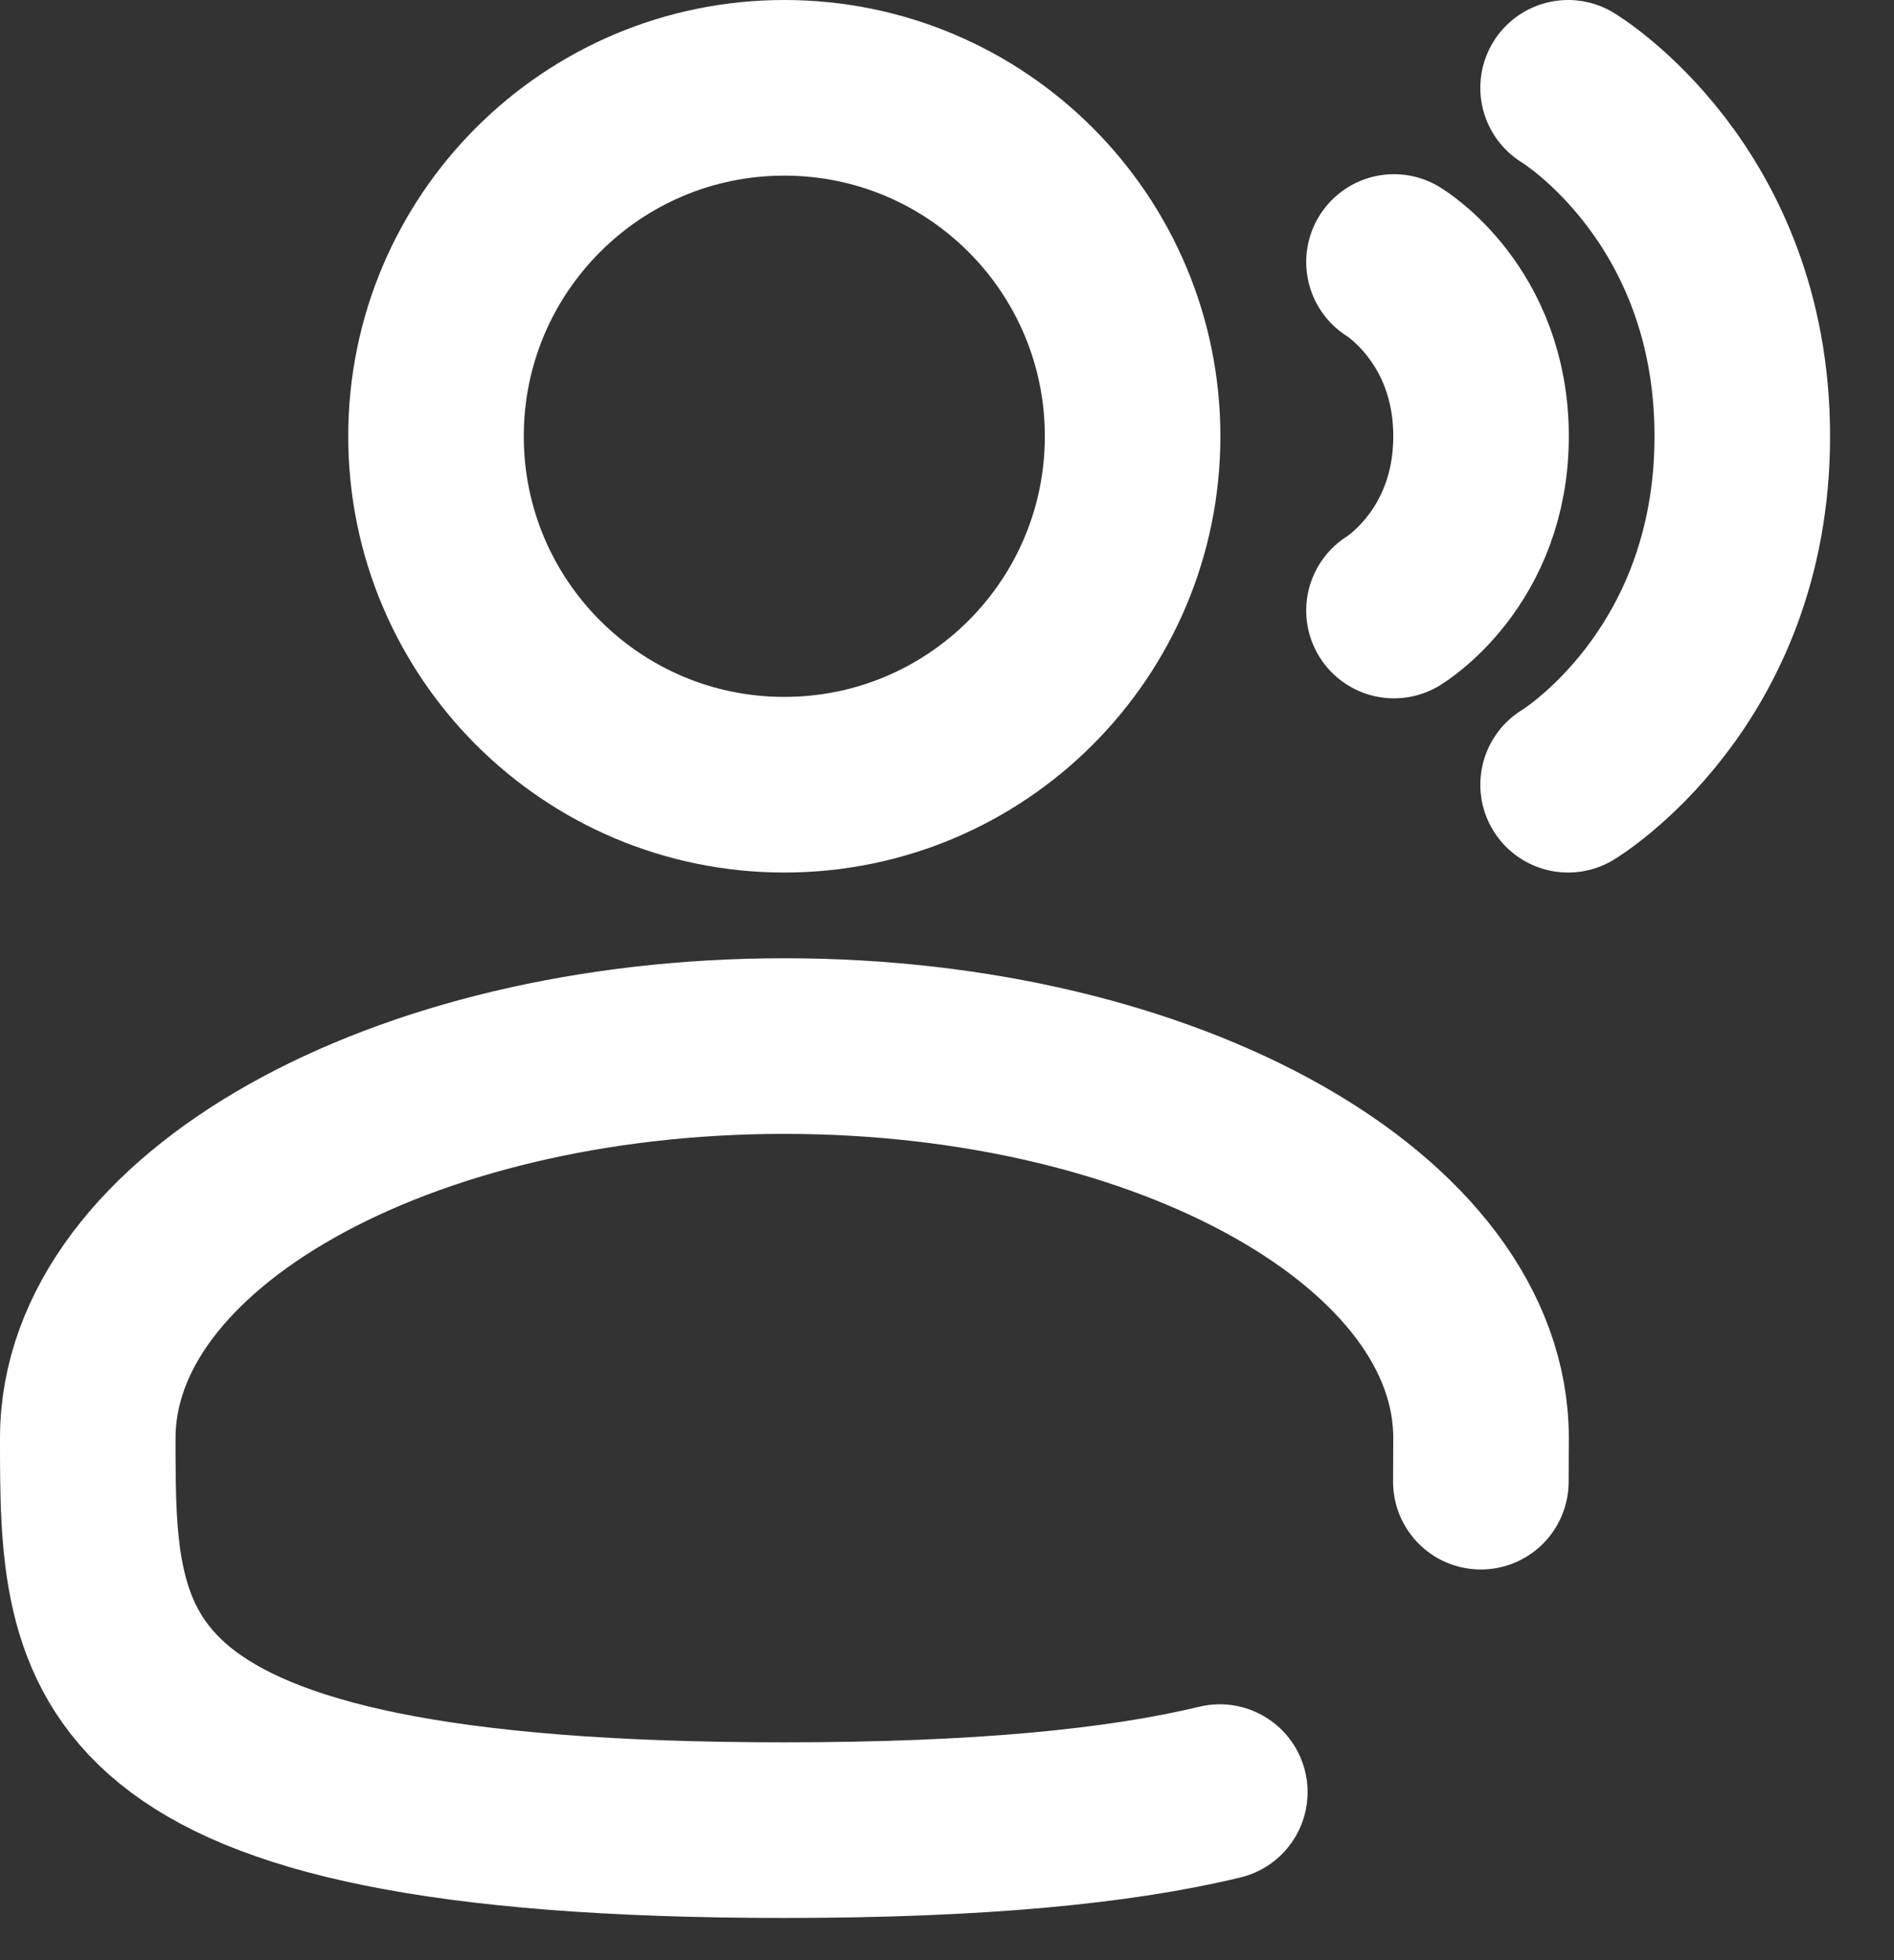
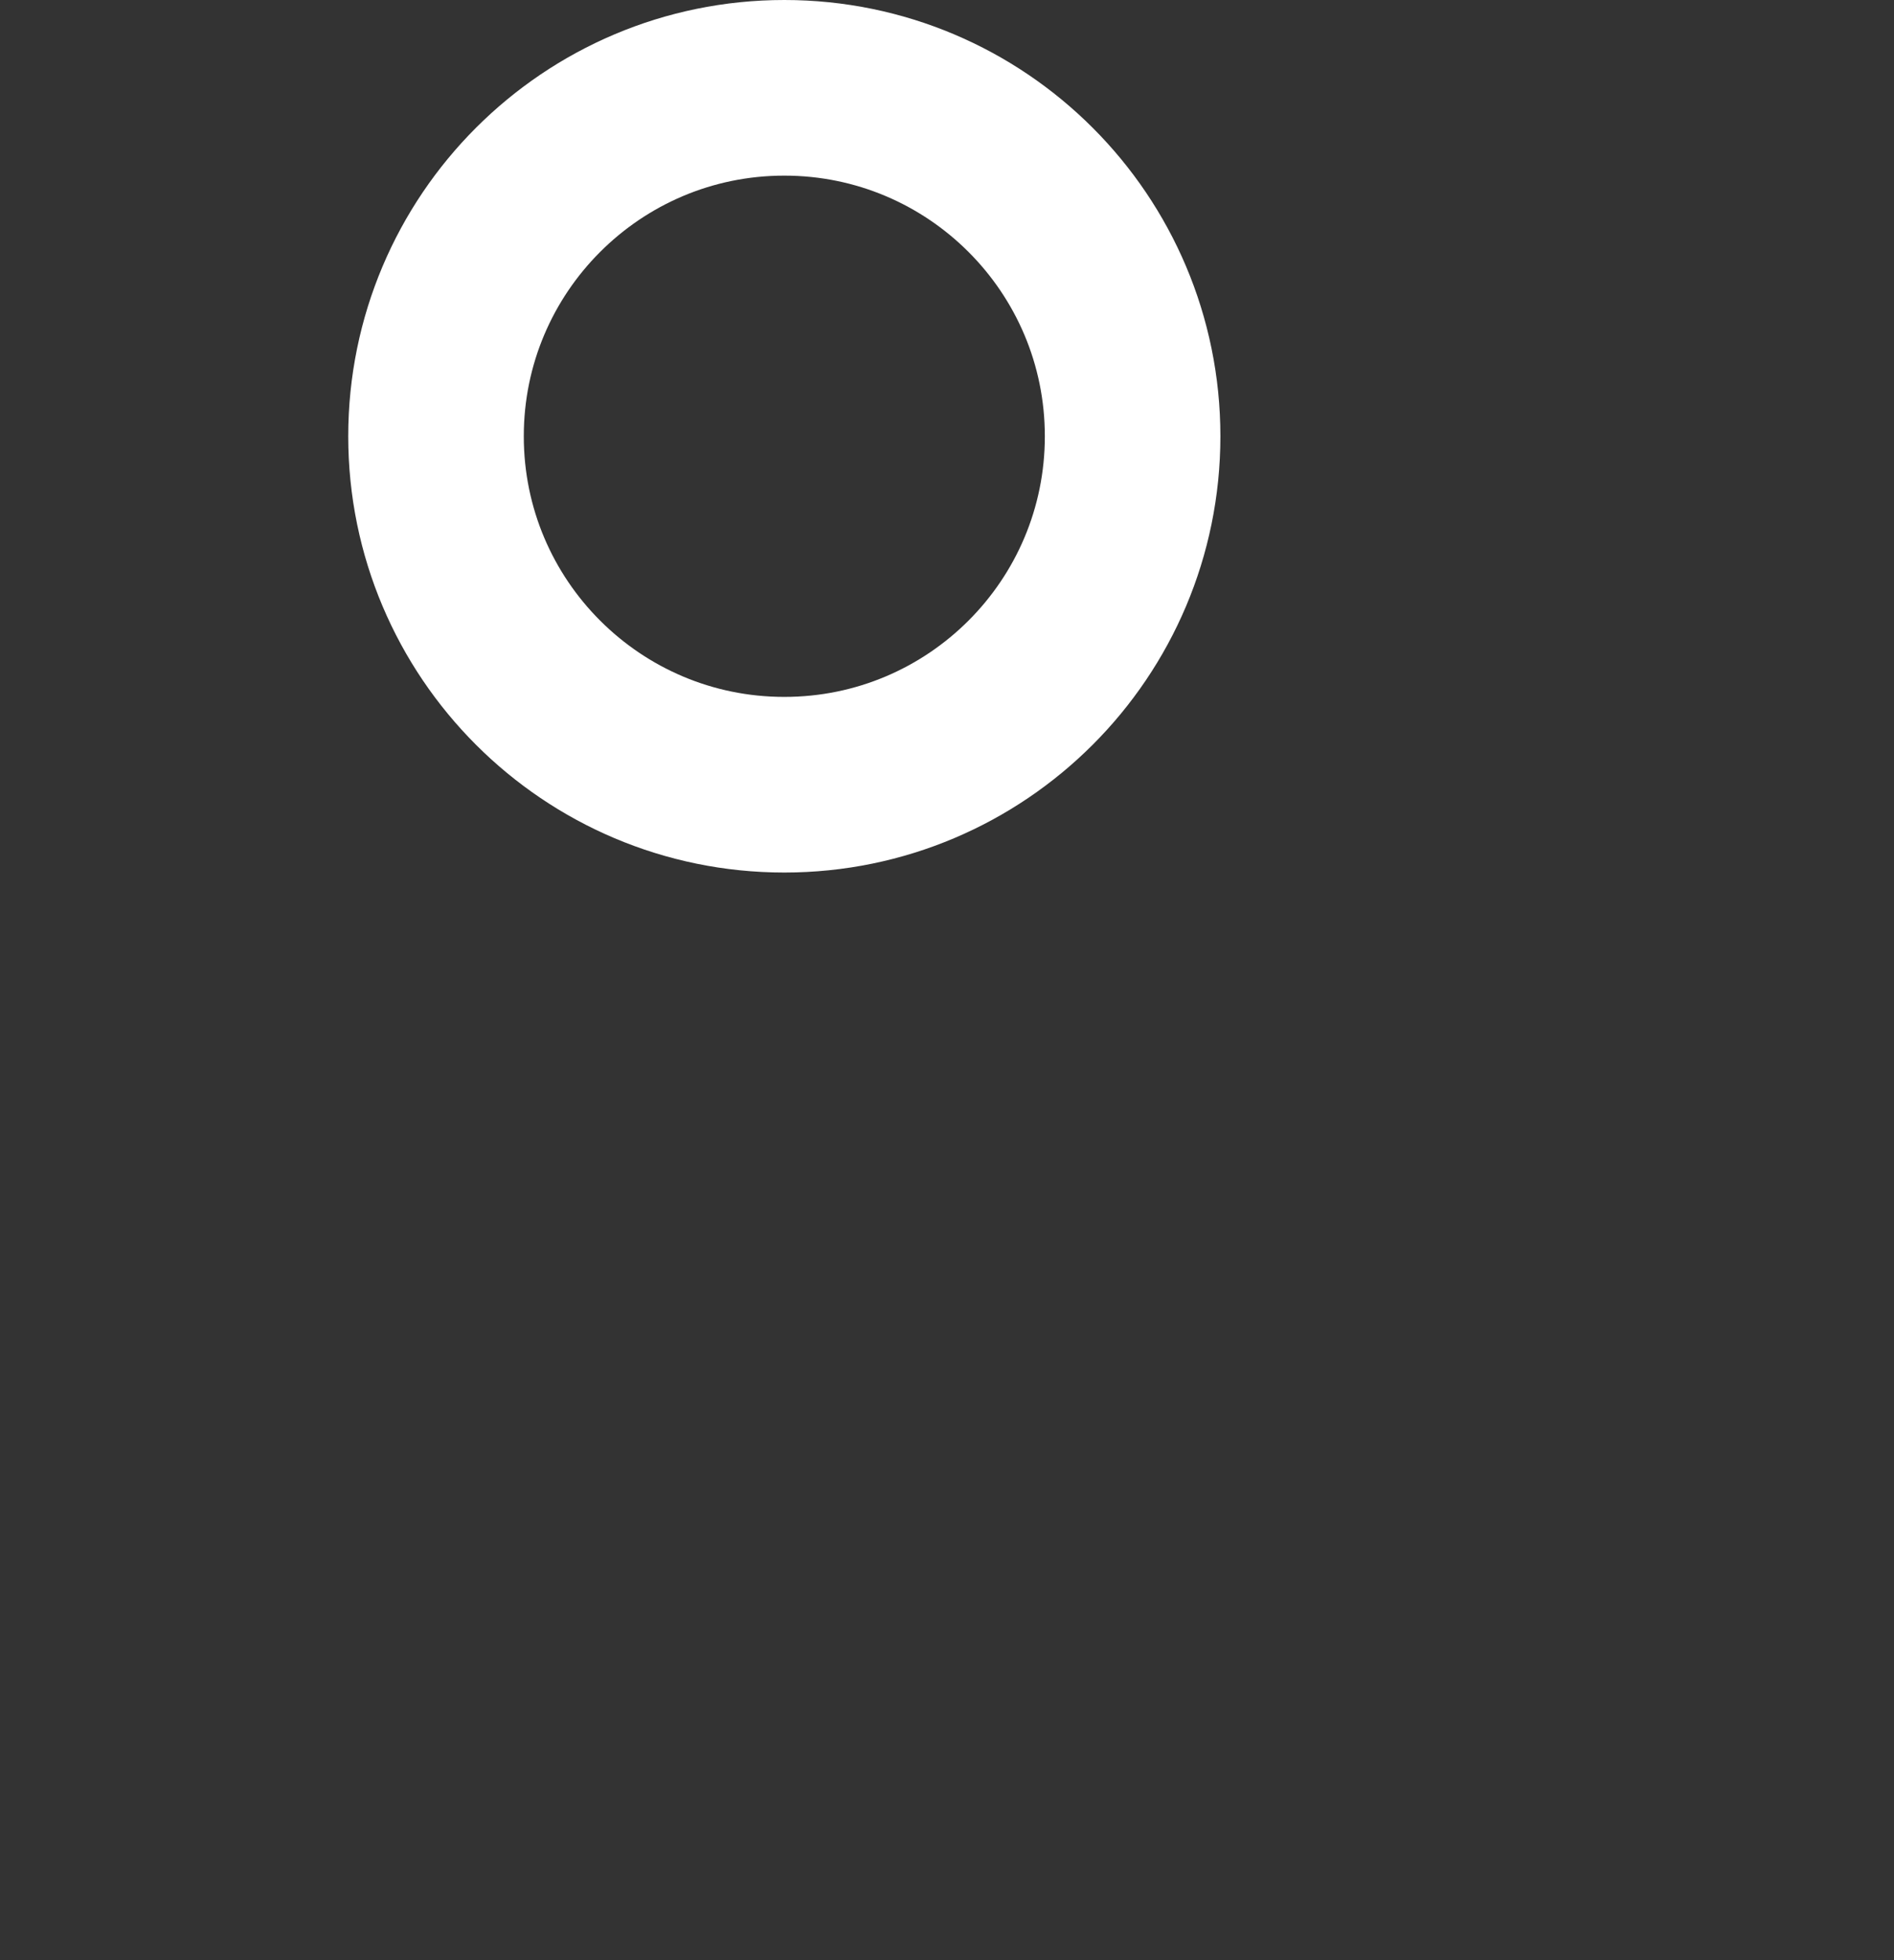
<svg xmlns="http://www.w3.org/2000/svg" width="29" height="30" viewBox="0 0 29 30" fill="none">
  <rect x="0" y="0" width="29" height="30" fill="#333333" stroke="none" />
  <path d="M12.009 12.01C14.955 12.01 17.342 9.623 17.342 6.677C17.342 3.732 14.955 1.344 12.009 1.344C9.064 1.344 6.676 3.732 6.676 6.677C6.676 9.623 9.064 12.01 12.009 12.01Z" stroke="white" stroke-width="2.688" />
-   <path d="M24.01 1.344C24.01 1.344 26.677 2.944 26.677 6.677C26.677 10.41 24.01 12.01 24.01 12.01M21.344 4.01C21.344 4.01 22.677 4.81 22.677 6.677C22.677 8.544 21.344 9.344 21.344 9.344M22.674 22.677C22.676 22.458 22.677 22.236 22.677 22.01C22.677 18.697 17.901 16.01 12.01 16.01C6.12 16.01 1.344 18.697 1.344 22.01C1.344 25.324 1.344 28.01 12.01 28.01C14.985 28.01 17.13 27.801 18.677 27.428" stroke="white" stroke-width="2.688" stroke-linecap="round" />
</svg>